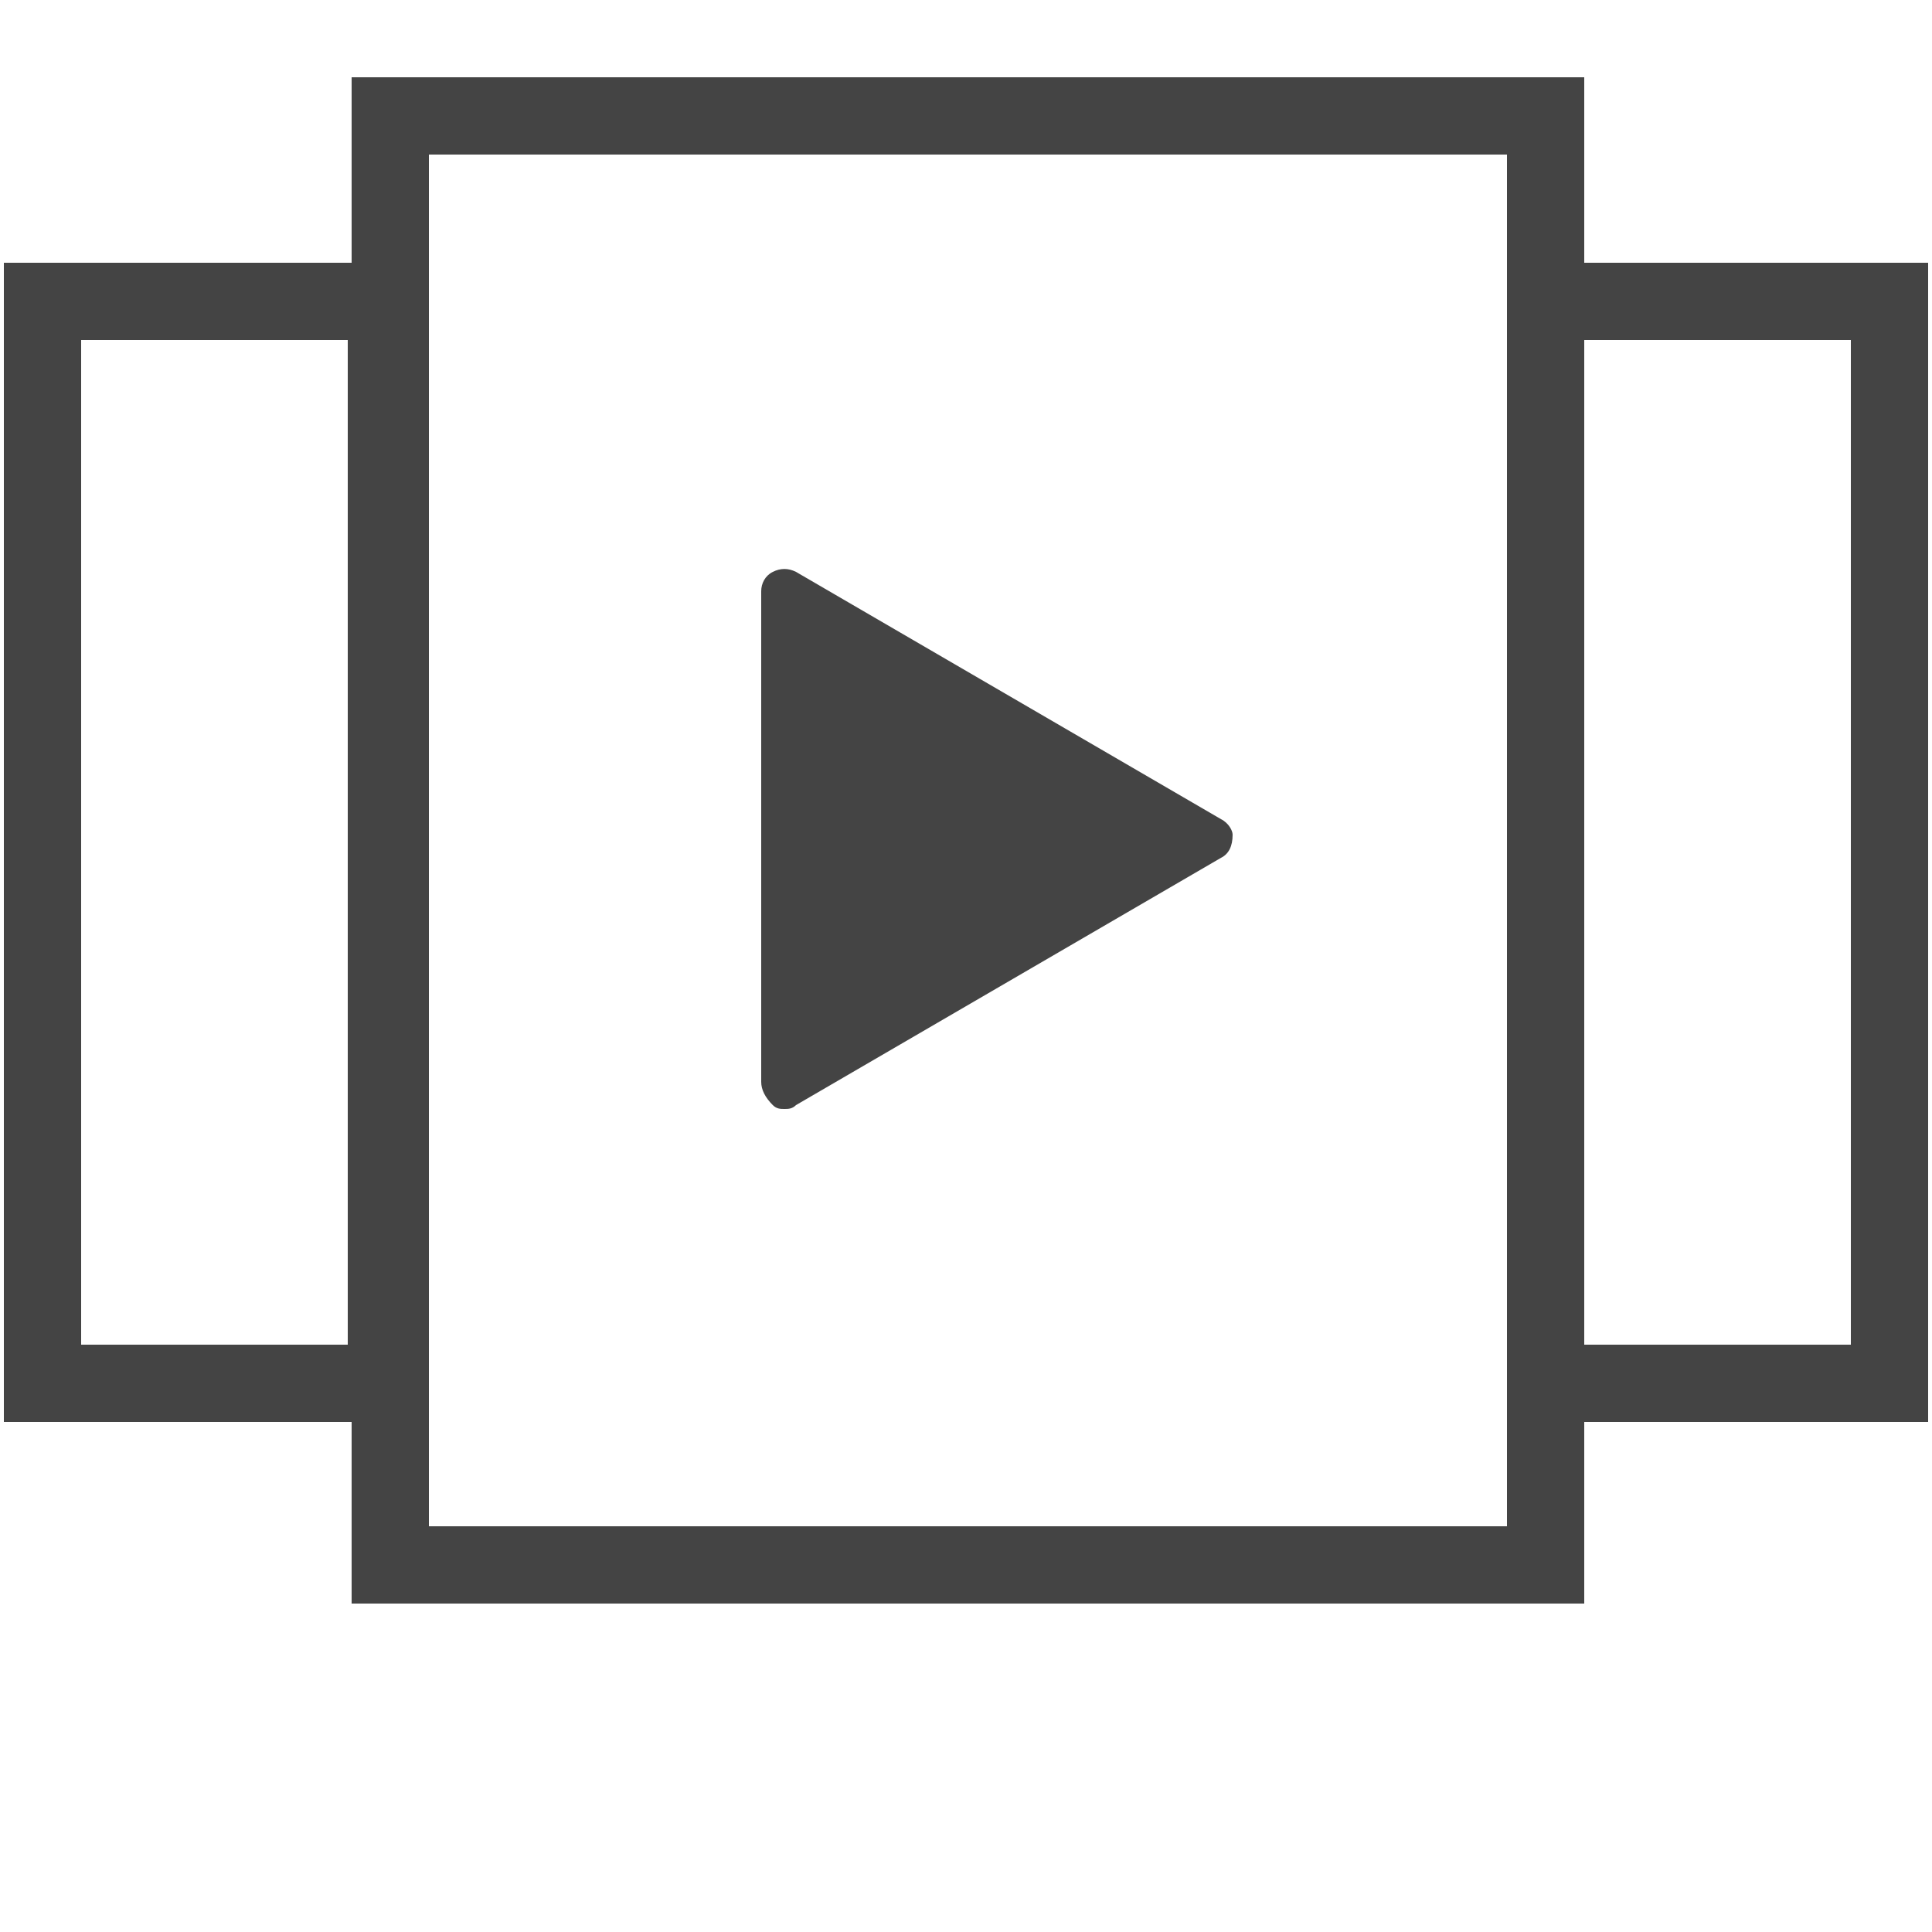
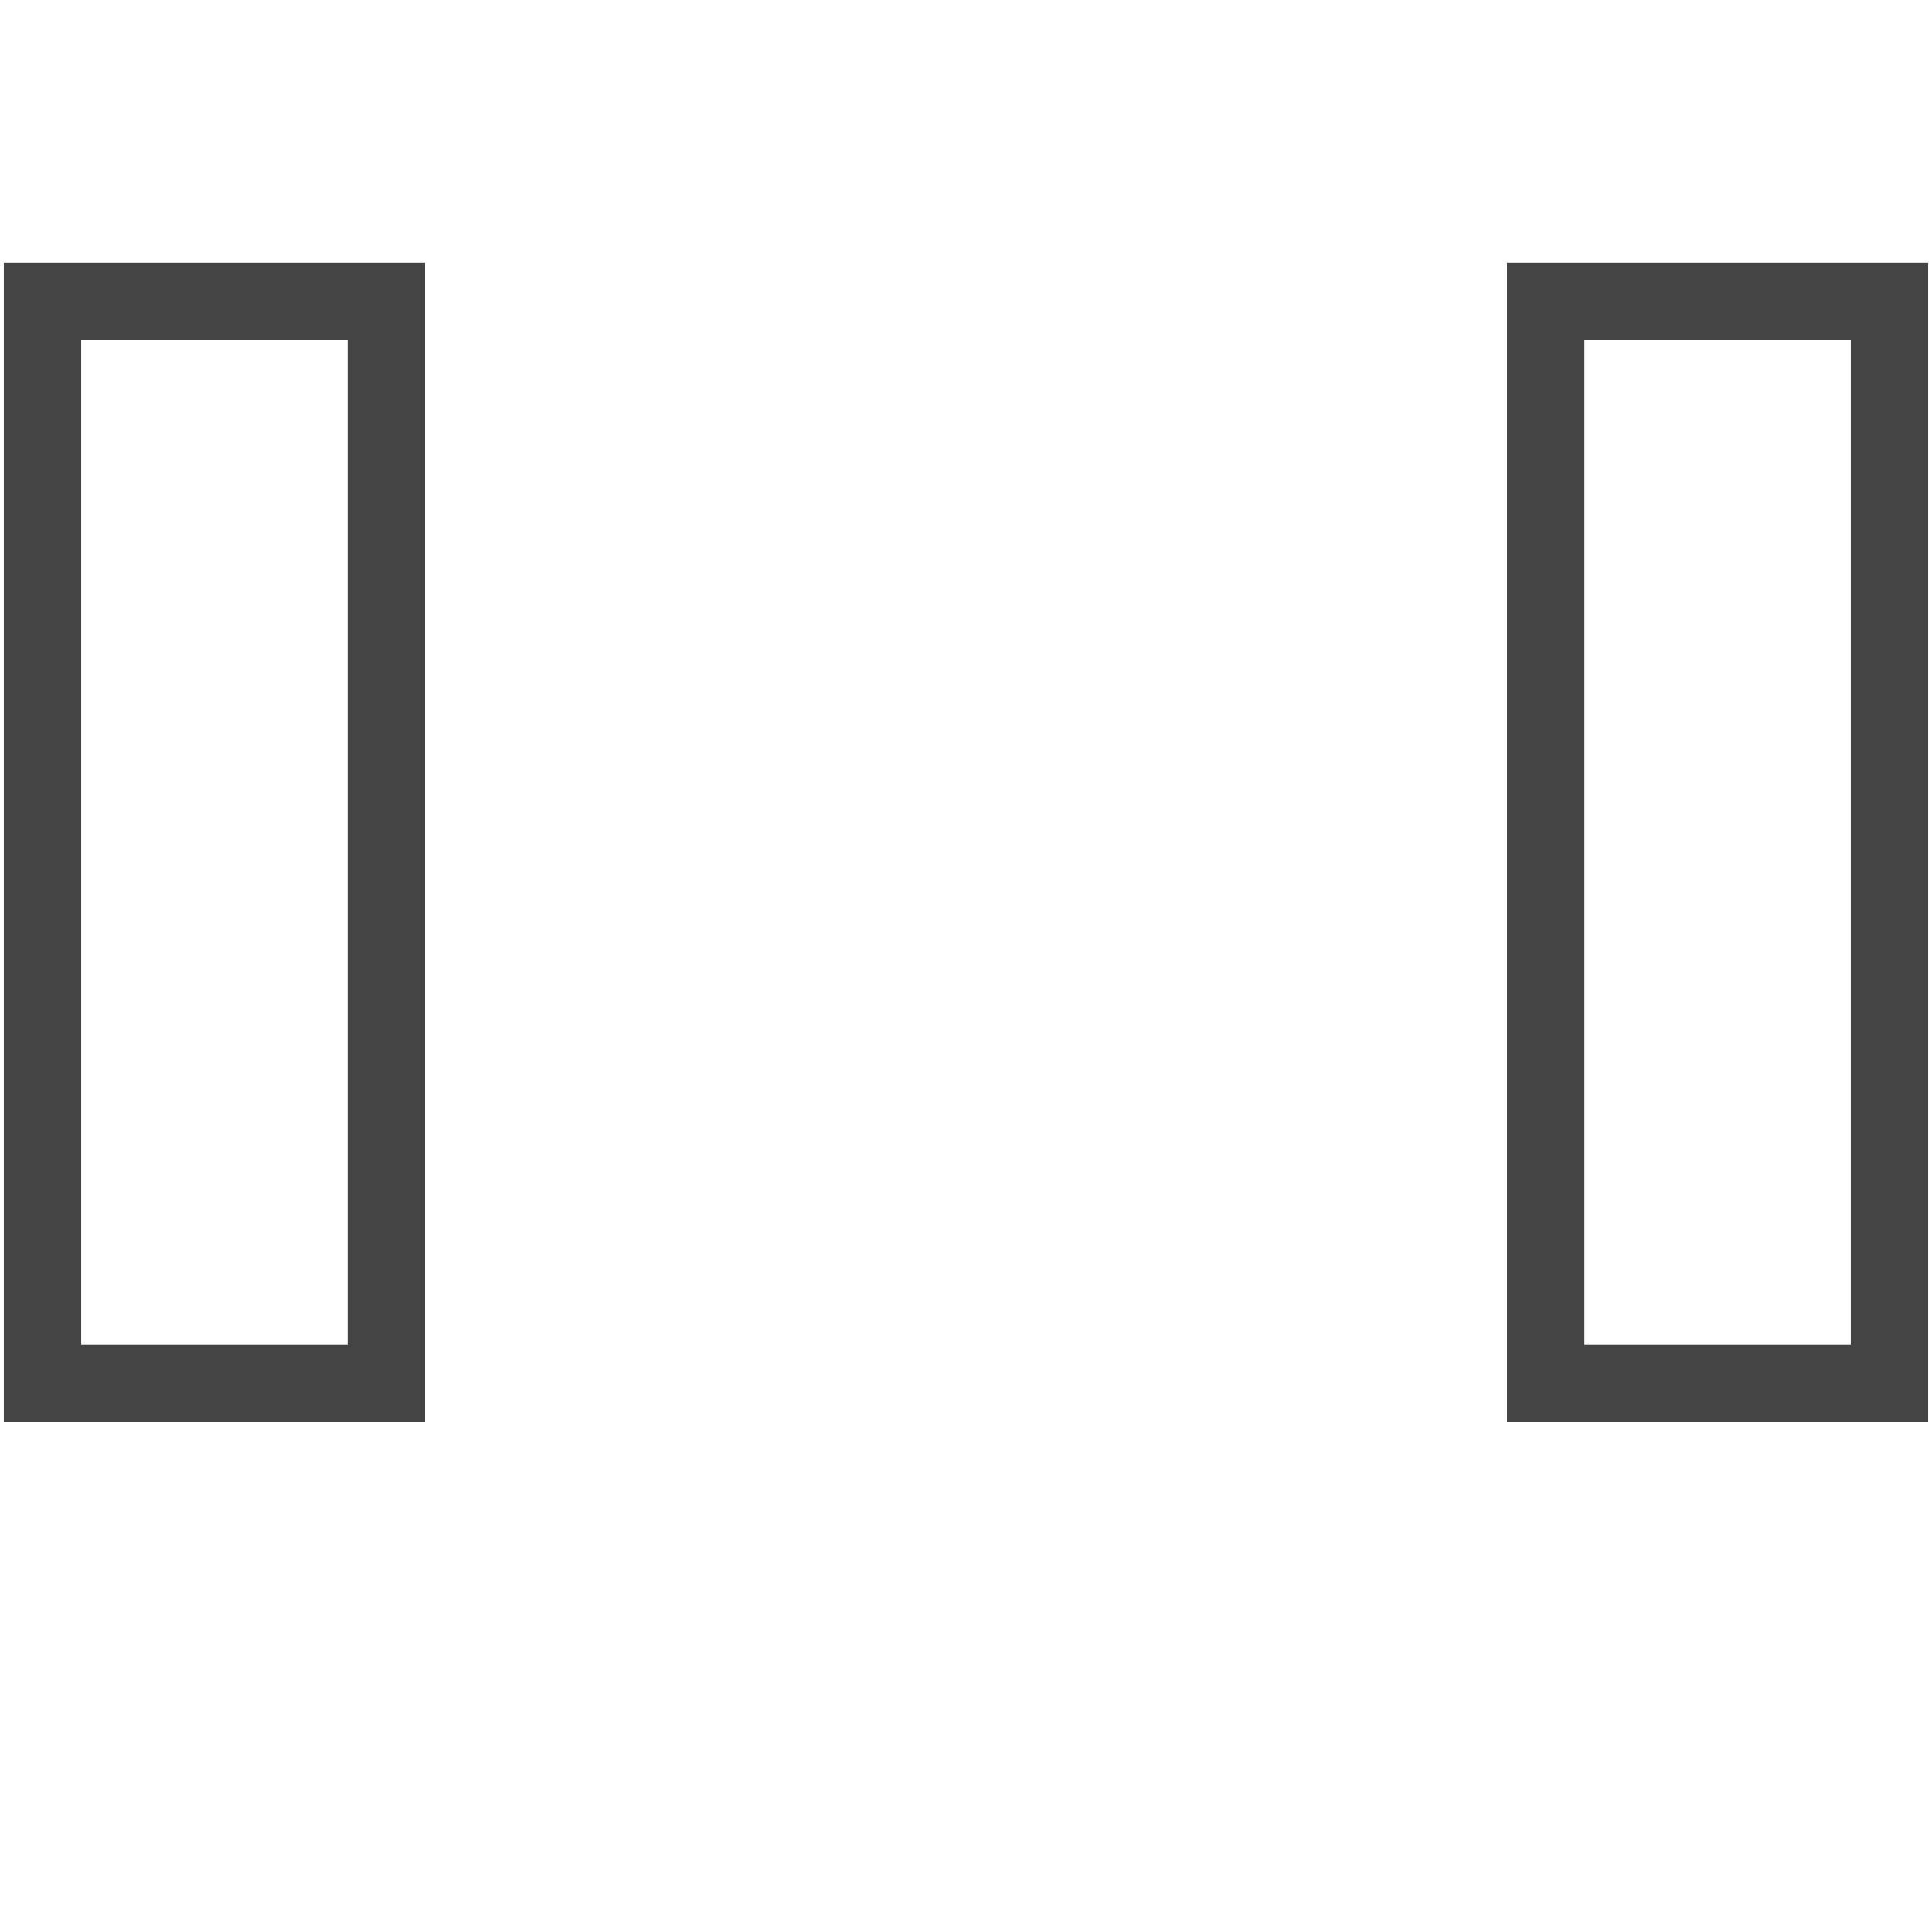
<svg xmlns="http://www.w3.org/2000/svg" version="1.1" id="Layer_1" x="0px" y="0px" viewBox="-280 372 50 50" enable-background="new -280 372 50 50" xml:space="preserve">
-   <rect x="-269.9" y="375" fill="none" stroke="#444444" stroke-width="2" stroke-linecap="round" stroke-miterlimit="10" width="29.9" height="37.5" />
  <rect x="-278.9" y="379.8" fill="none" stroke="#444444" stroke-width="2" stroke-linecap="round" stroke-miterlimit="10" width="8.9" height="28" />
  <rect x="-240" y="379.8" fill="none" stroke="#444444" stroke-width="2" stroke-linecap="round" stroke-miterlimit="10" width="8.9" height="28" />
-   <path fill="#444444" d="M-248.4,393.2l-11-6.4c-0.2-0.1-0.4-0.1-0.6,0c-0.2,0.1-0.3,0.3-0.3,0.5v12.7c0,0.2,0.1,0.4,0.3,0.6  c0.1,0.1,0.2,0.1,0.3,0.1c0.1,0,0.2,0,0.3-0.1l11-6.4c0.2-0.1,0.3-0.3,0.3-0.6C-248.1,393.5-248.2,393.3-248.4,393.2z" />
</svg>